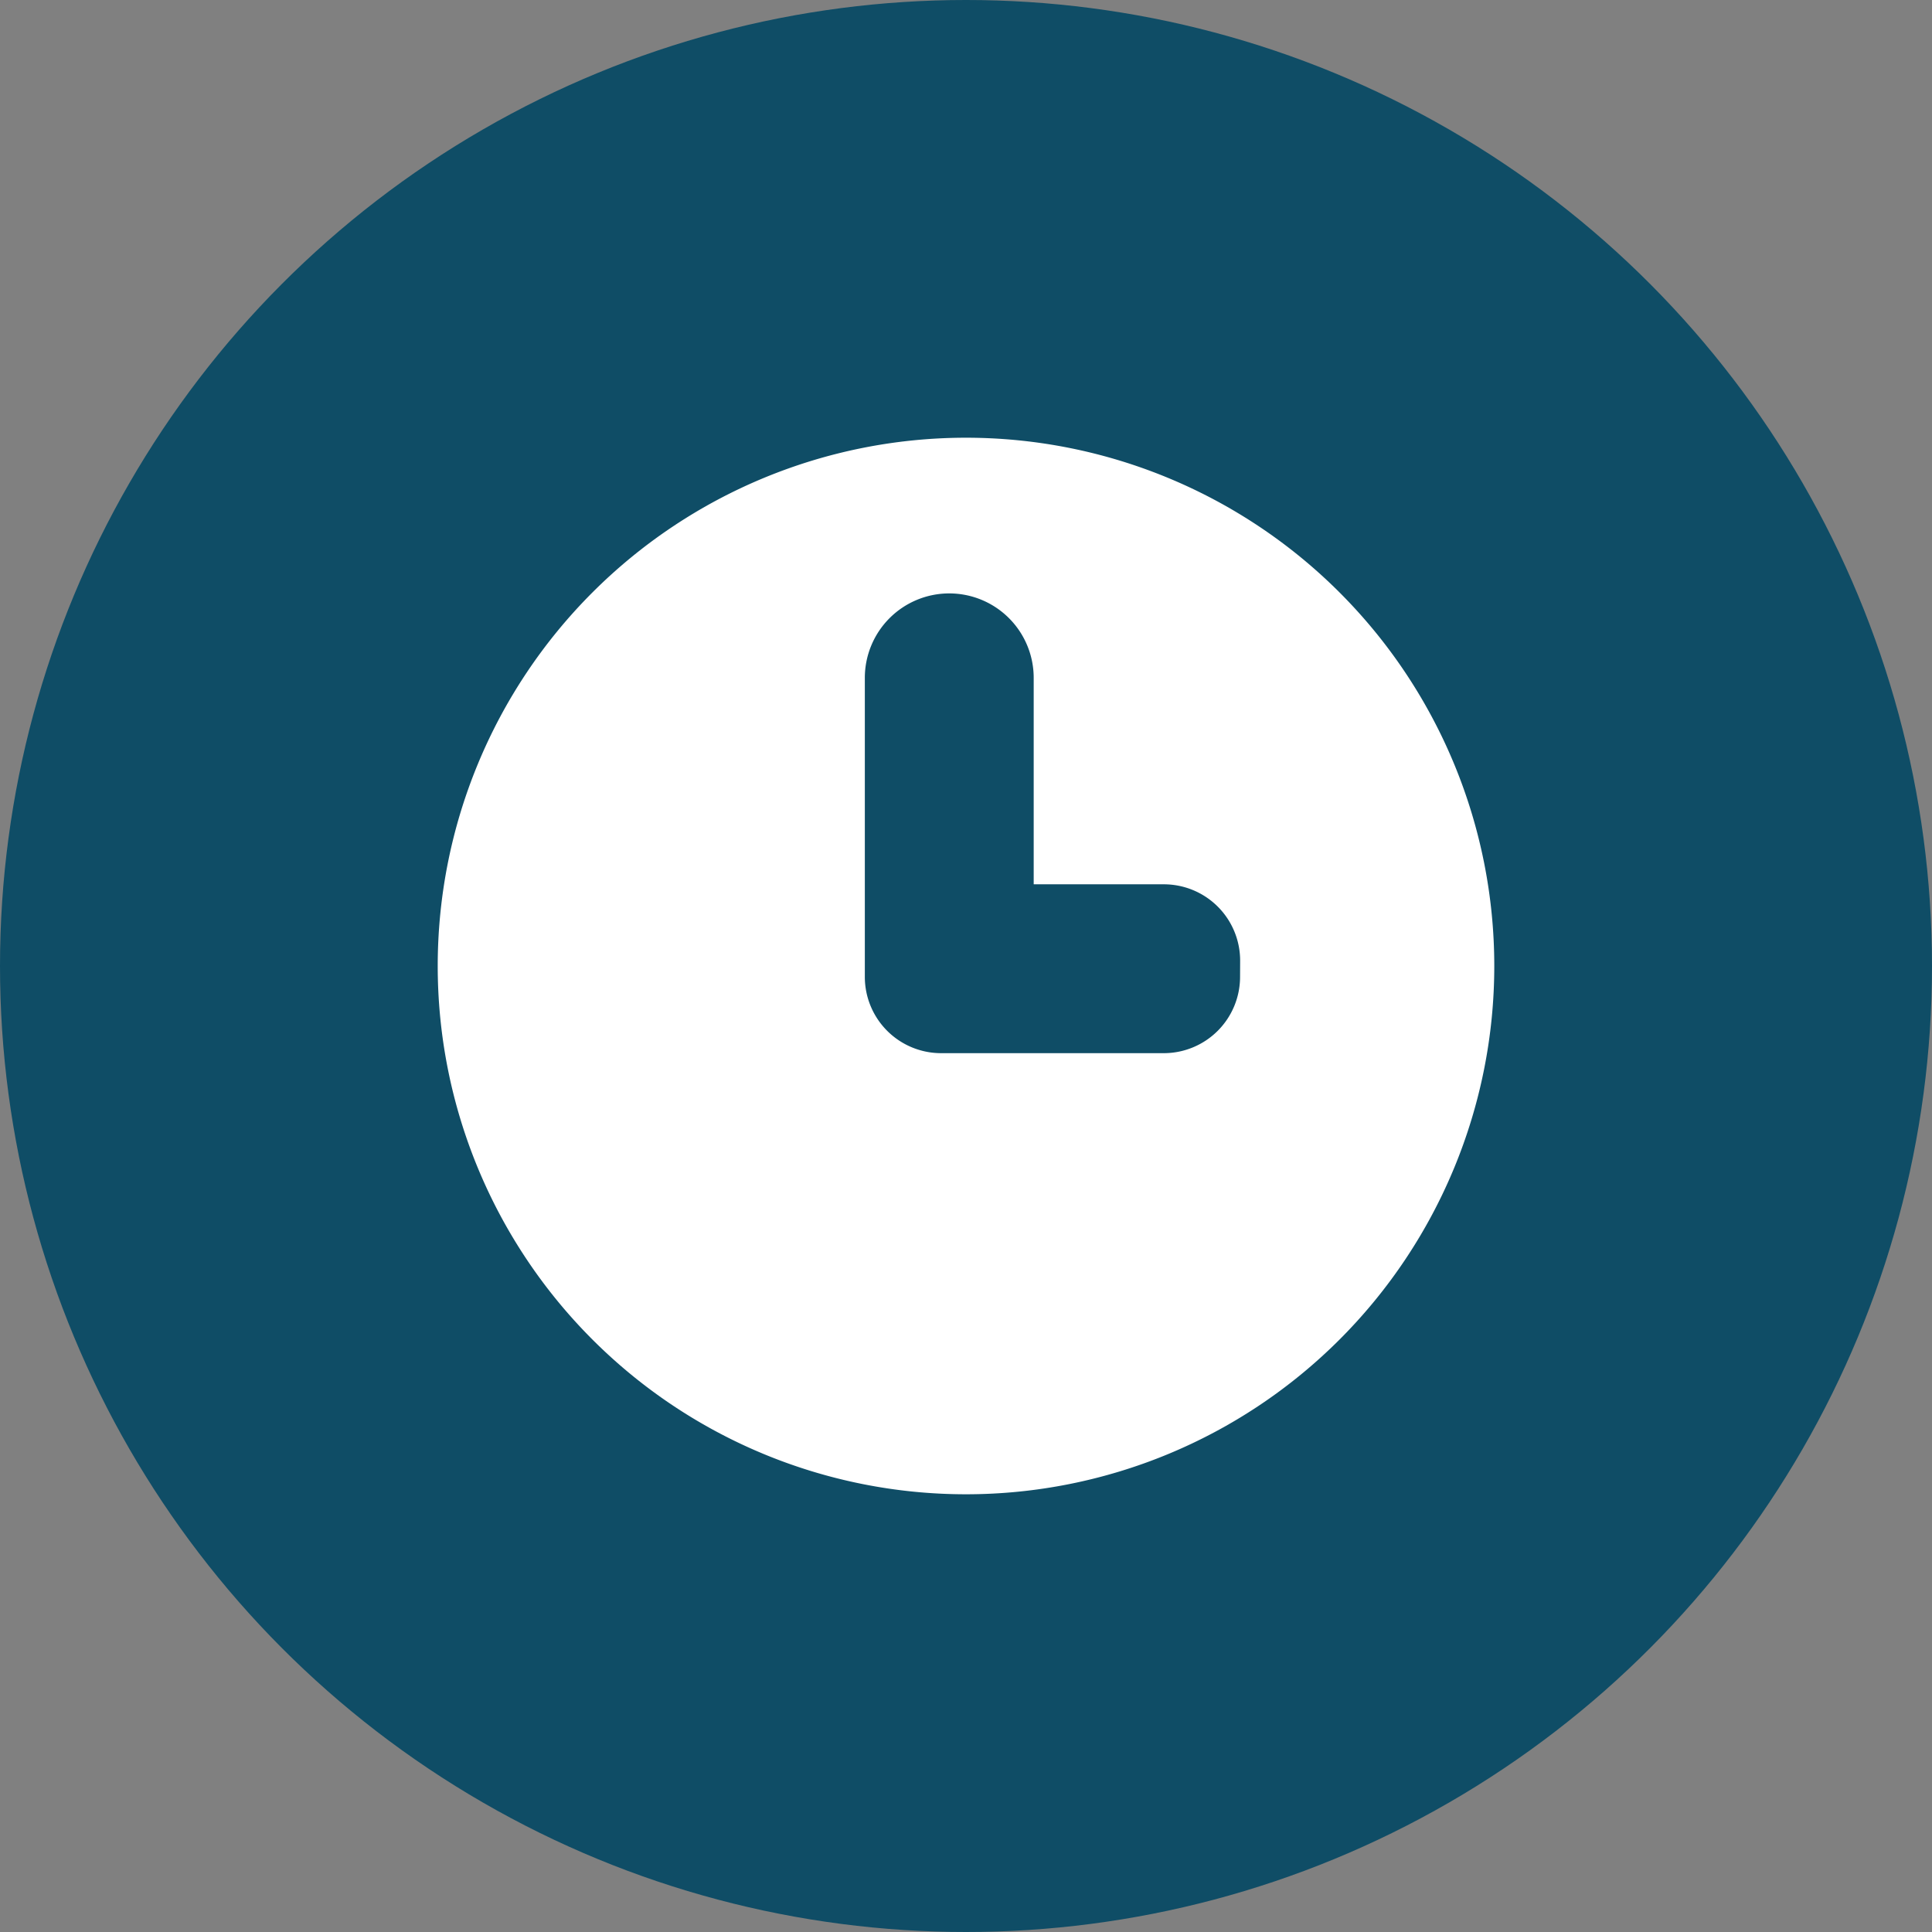
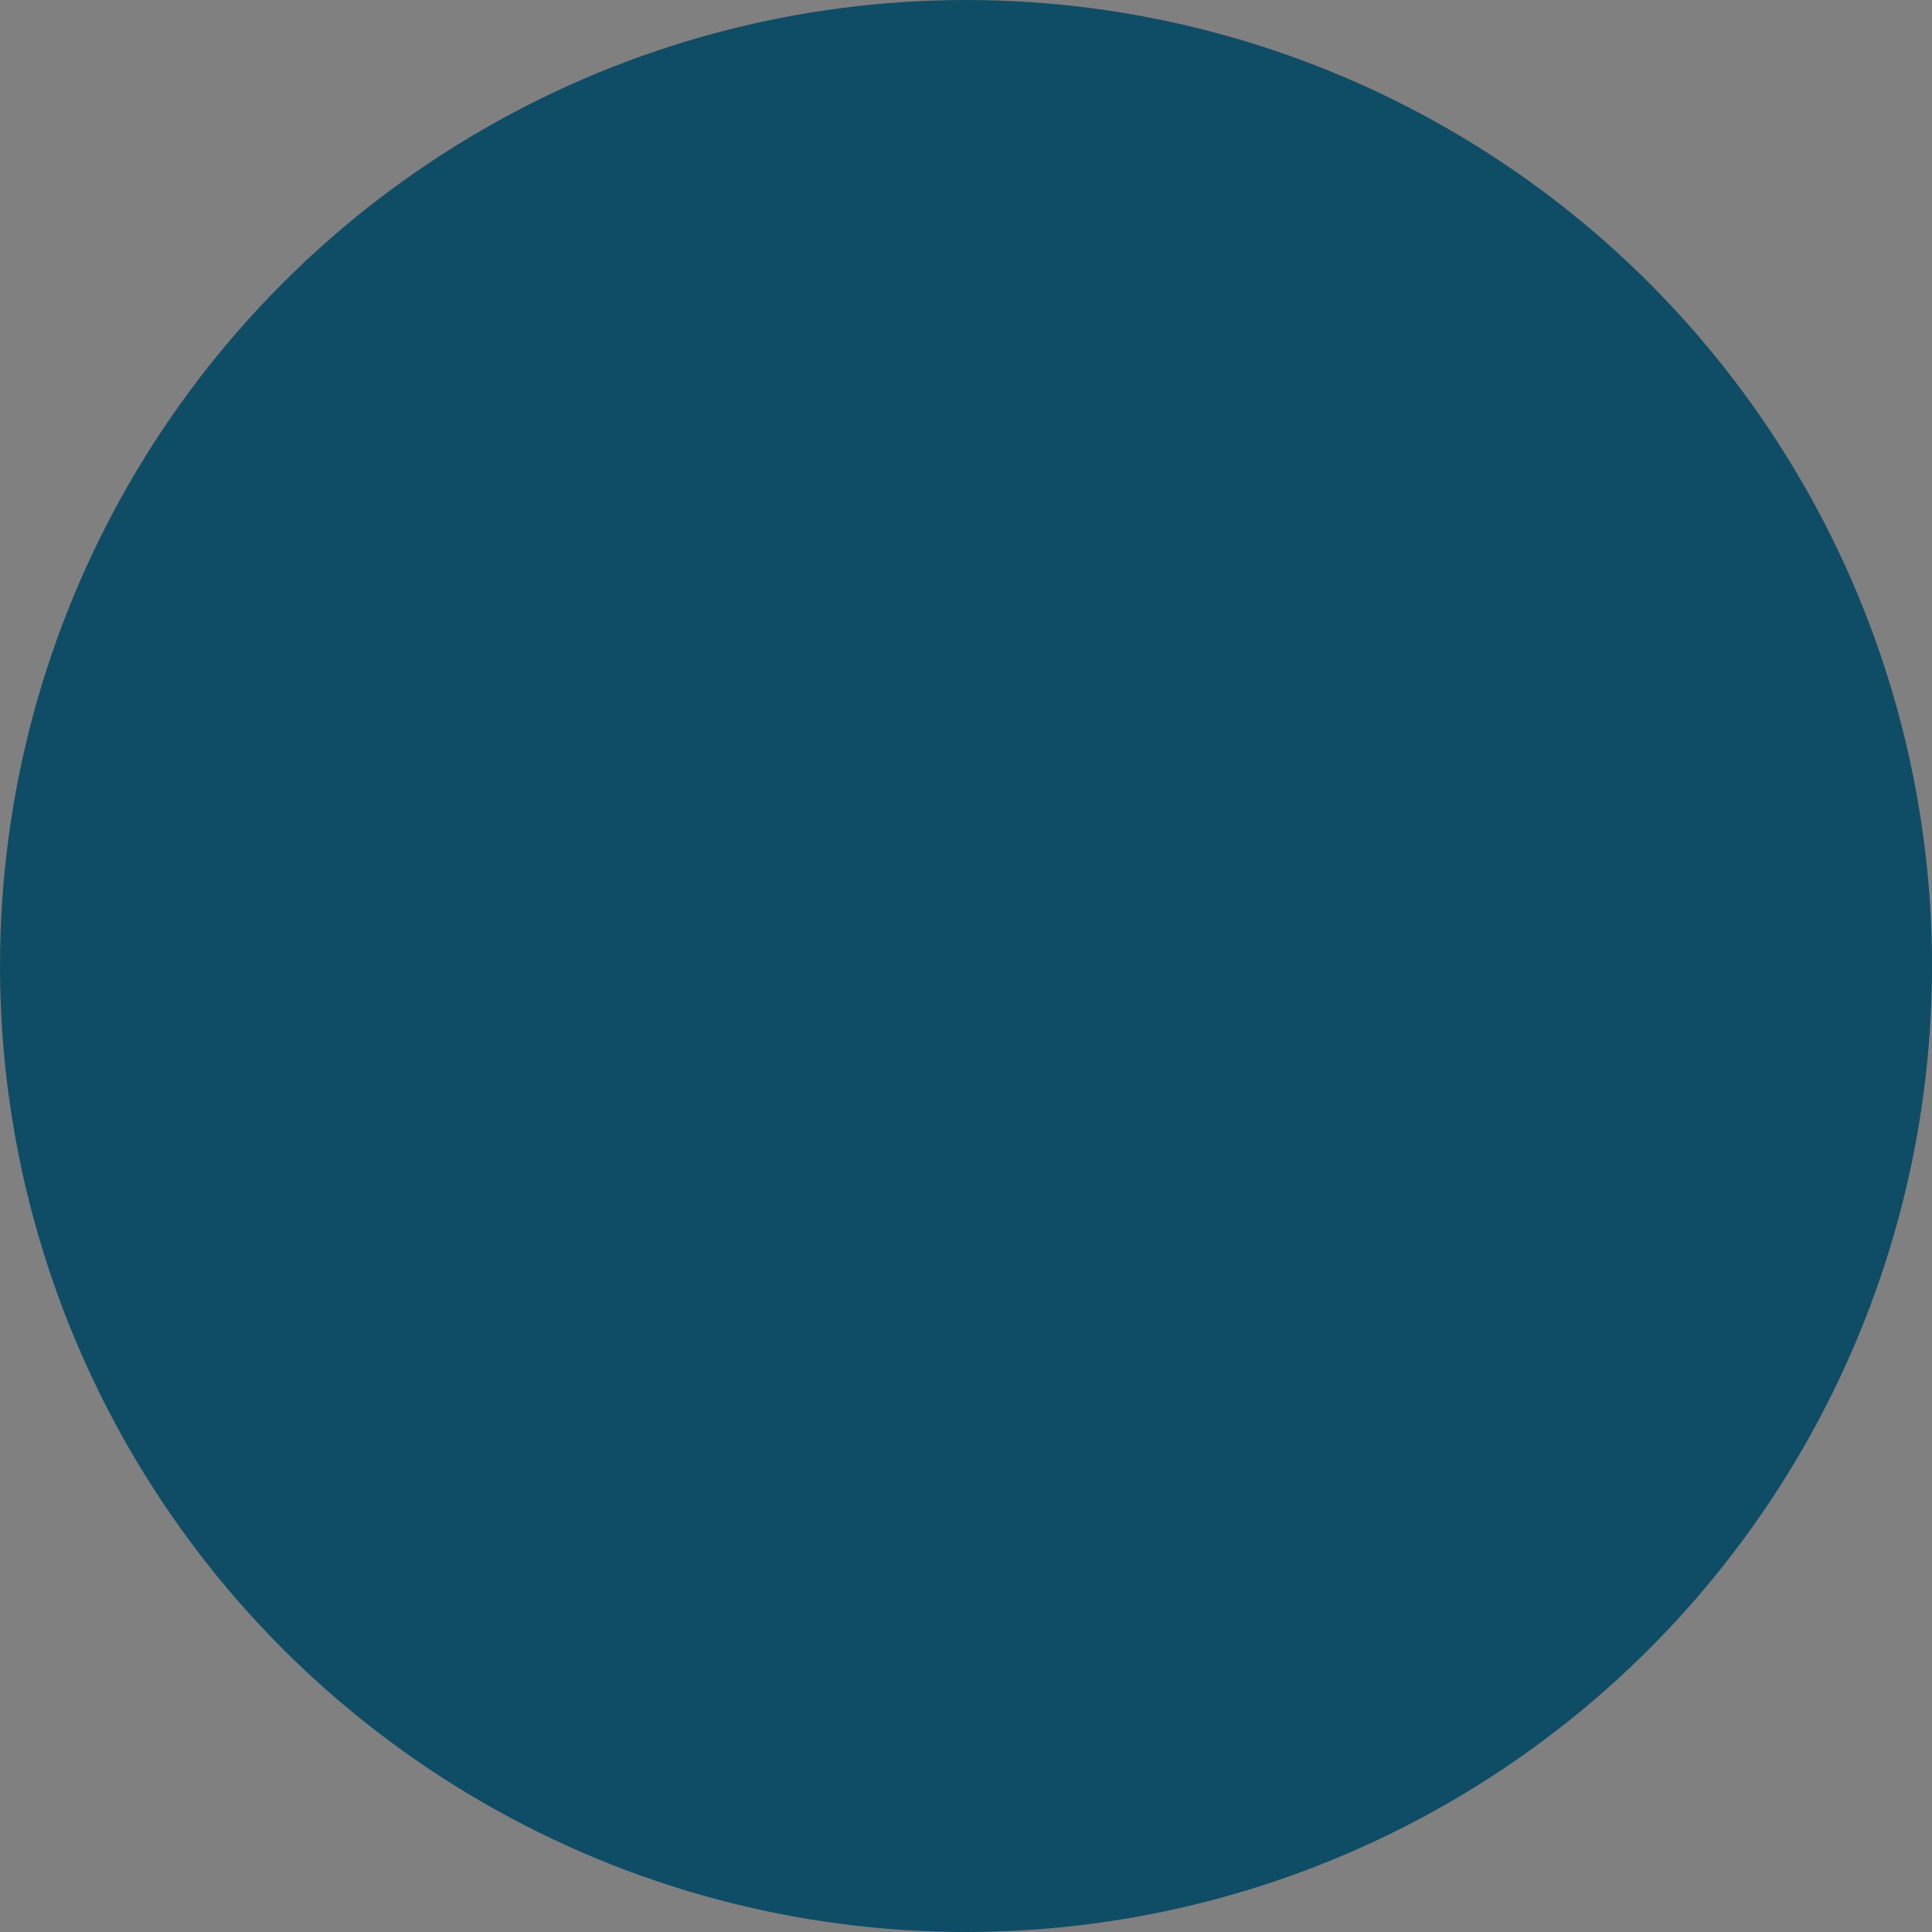
<svg xmlns="http://www.w3.org/2000/svg" version="1.1" x="0" y="0" viewBox="0 0 512 512" style="enable-background:new 0 0 512 512" xml:space="preserve" class="">
  <rect x="0" y="0" width="512" height="512" fill="#808080" stroke="none" />
  <g>
    <g data-name="Layer 2">
      <circle cx="256" cy="256" r="256" fill="#0f4d66" opacity="1" data-original="#ff2147" class="" />
-       <path fill="#ffffff" d="M256 116a140 140 0 1 0 140 140 140 140 0 0 0-140-140zm72.63 142.88a20.22 20.22 0 0 1-20.22 20.22h-59a20.22 20.22 0 0 1-20.22-20.22v-79.24a22.38 22.38 0 0 1 22.37-22.38 22.38 22.38 0 0 1 22.38 22.38v54.71h34.49a20.22 20.22 0 0 1 20.22 20.22z" opacity="1" data-original="#ffffff" class="" />
    </g>
  </g>
</svg>